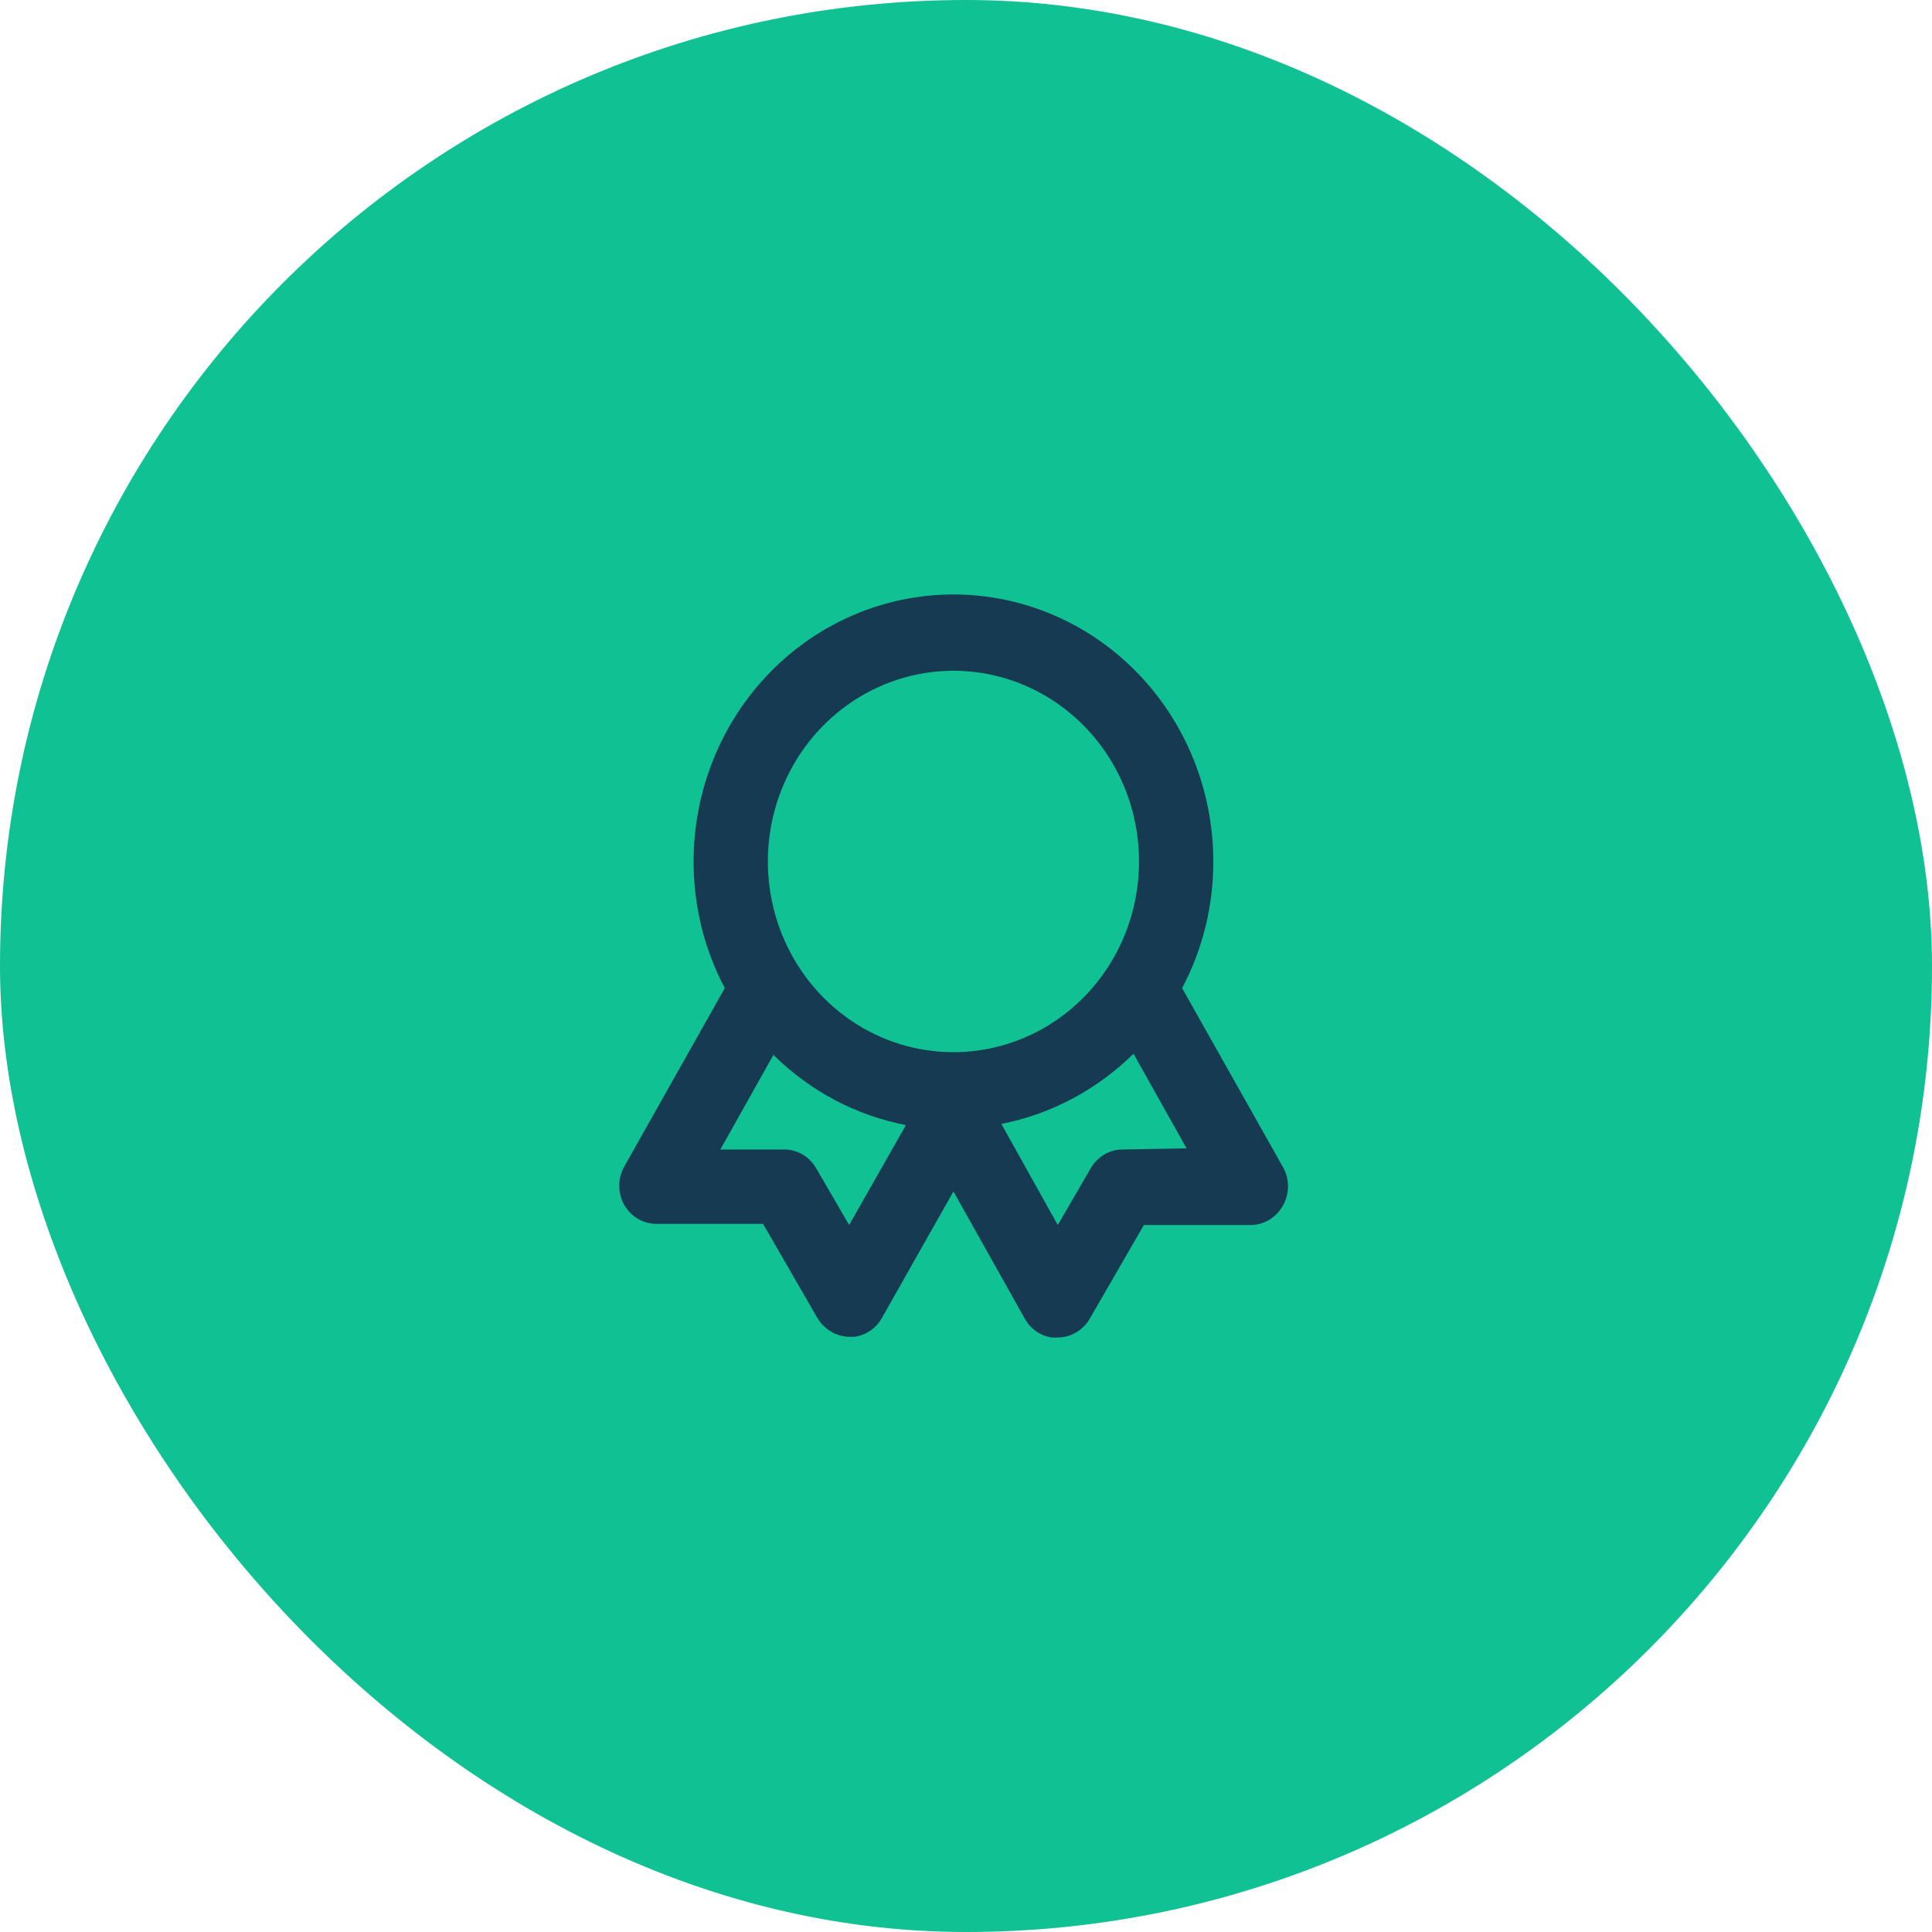
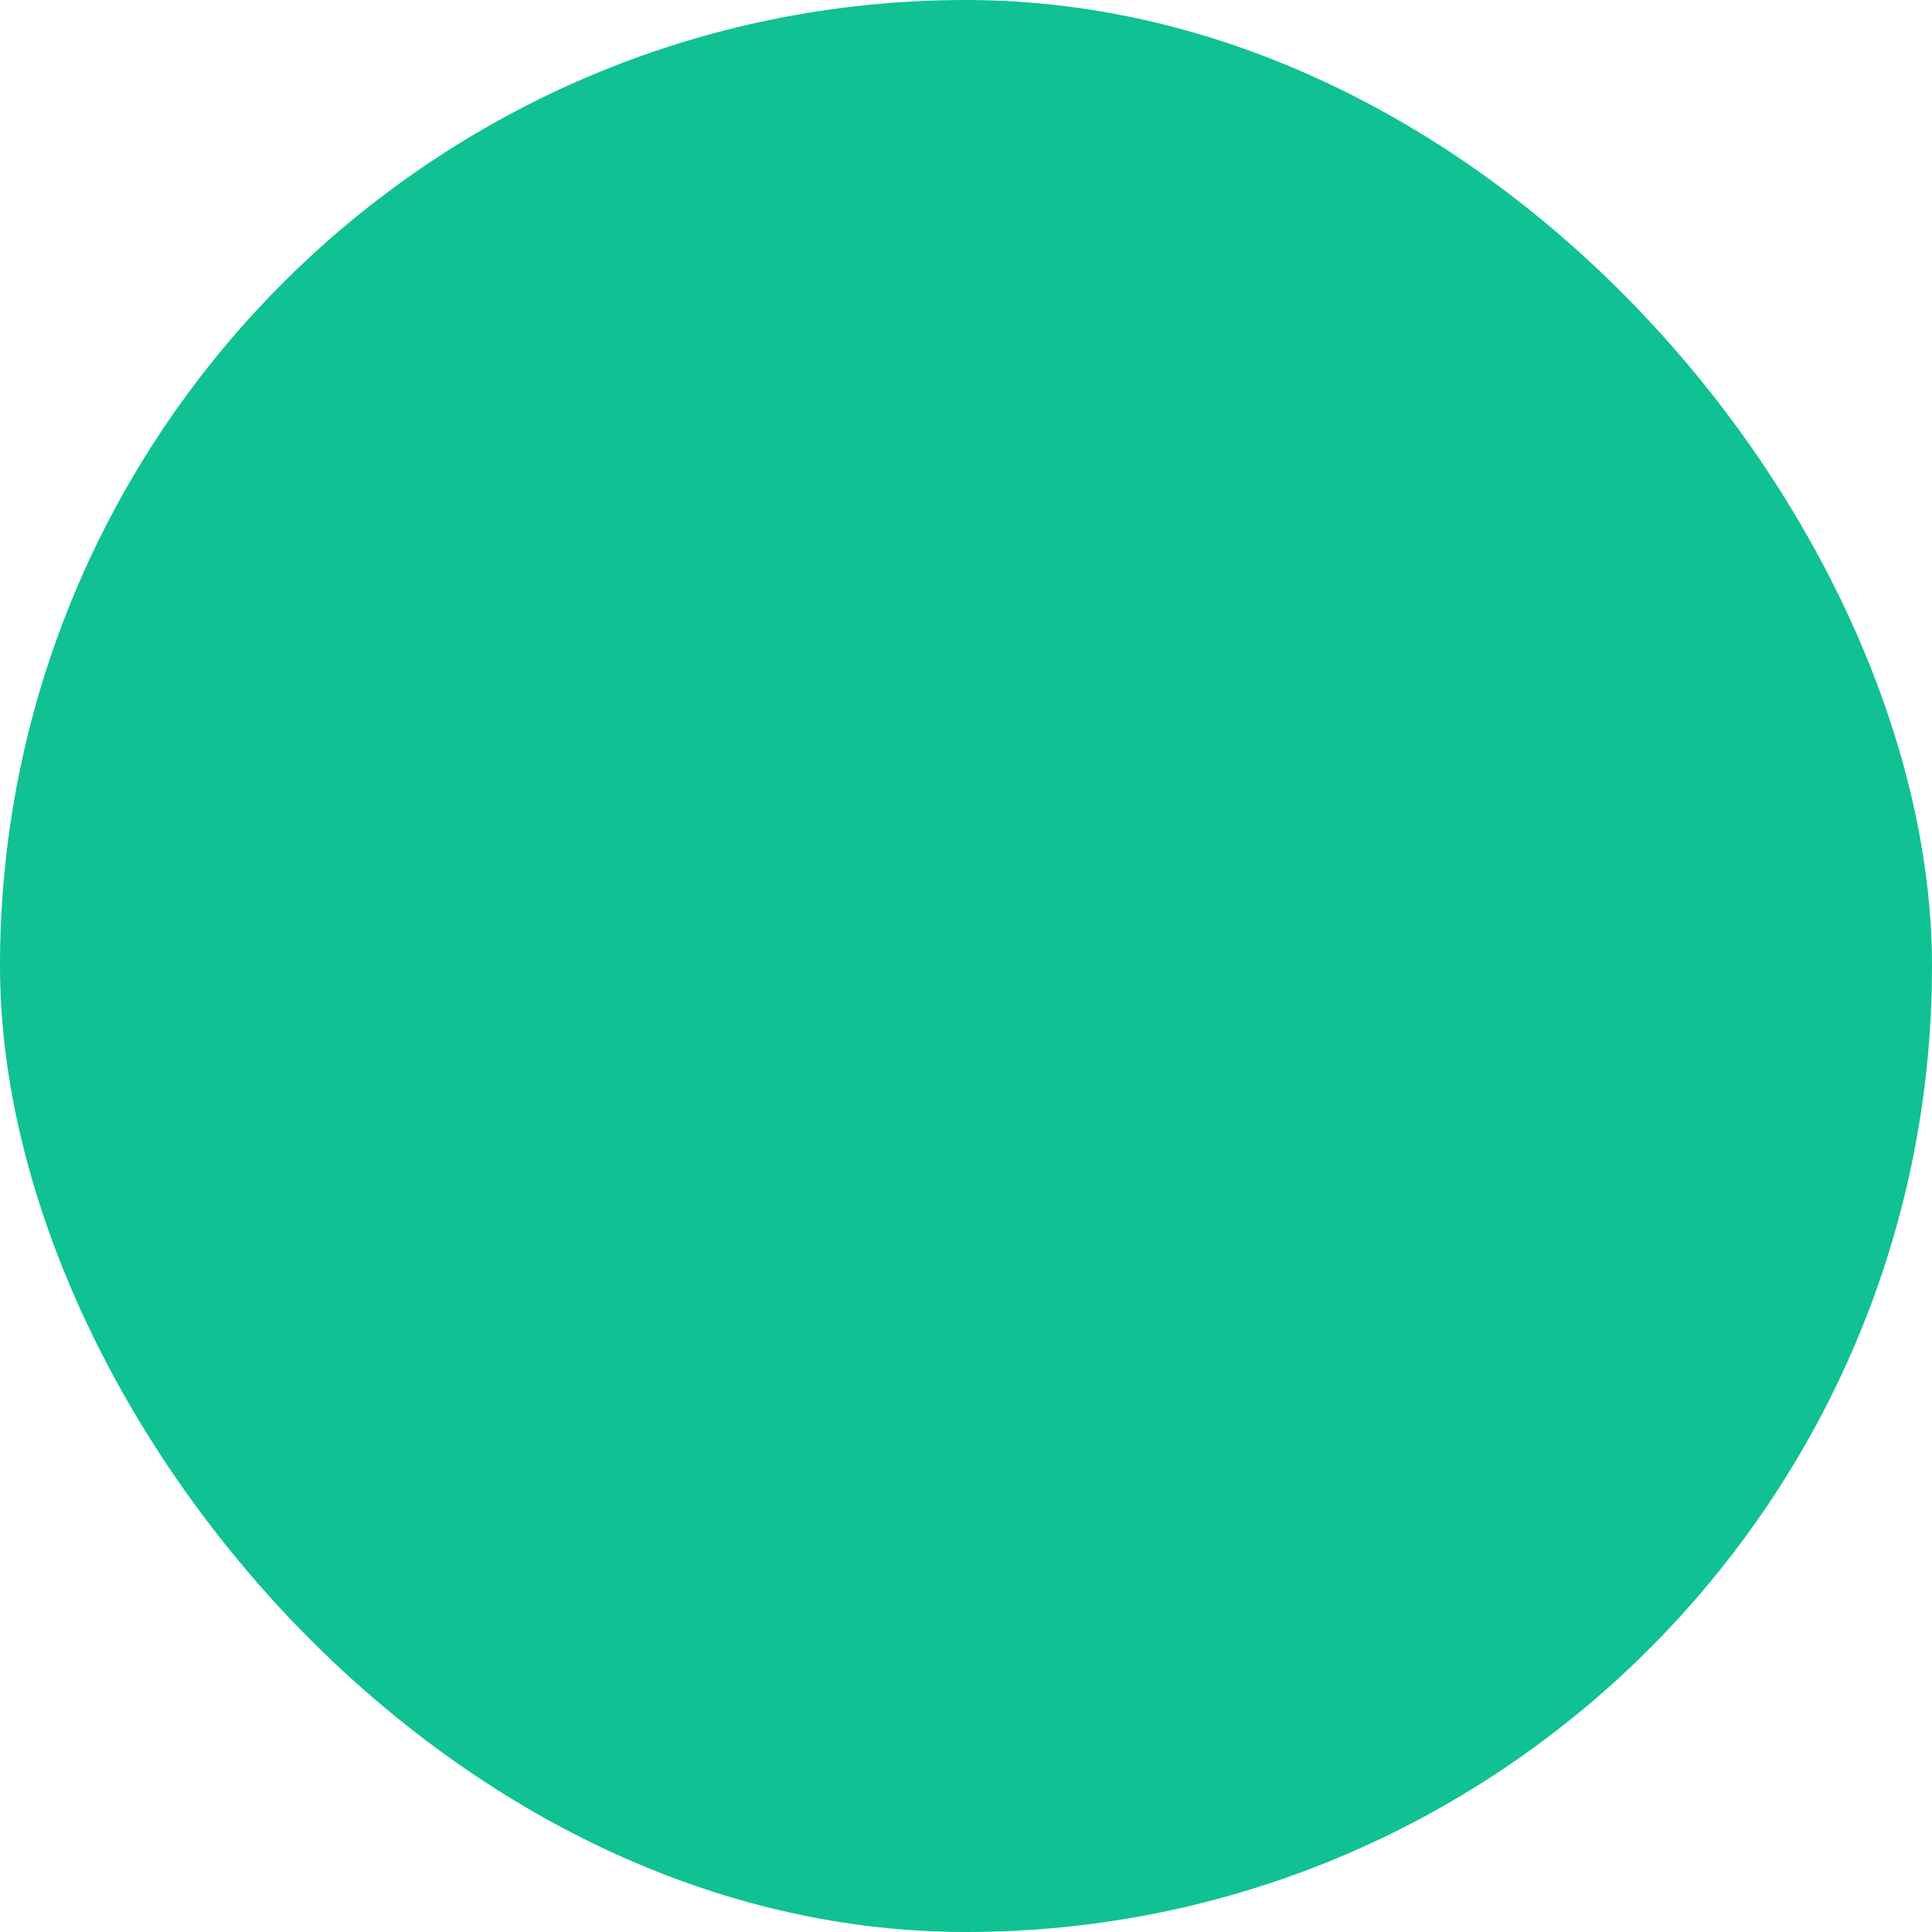
<svg xmlns="http://www.w3.org/2000/svg" width="78" height="78" viewBox="0 0 78 78" fill="none">
  <rect width="78" height="78" rx="39" fill="#10C193" />
-   <path d="M51.786 47.101L47.725 39.893C48.556 38.325 48.989 36.566 48.984 34.78C48.984 31.921 47.878 29.179 45.911 27.157C43.944 25.136 41.276 24 38.493 24C35.711 24 33.043 25.136 31.076 27.157C29.108 29.179 28.003 31.921 28.003 34.78C27.998 36.566 28.431 38.325 29.262 39.893L25.201 47.101C25.069 47.335 25 47.601 25 47.872C25 48.143 25.07 48.409 25.202 48.643C25.334 48.878 25.524 49.072 25.753 49.207C25.982 49.341 26.241 49.412 26.505 49.411H30.806L32.993 53.199C33.067 53.325 33.158 53.439 33.263 53.538C33.541 53.813 33.911 53.968 34.297 53.969H34.507C34.733 53.937 34.95 53.853 35.139 53.722C35.329 53.591 35.487 53.418 35.601 53.215L38.493 48.102L41.386 53.261C41.502 53.461 41.66 53.632 41.85 53.76C42.039 53.888 42.255 53.97 42.48 54H42.69C43.081 54.002 43.457 53.848 43.739 53.569C43.839 53.475 43.925 53.366 43.993 53.245L46.181 49.457H50.482C50.746 49.458 51.006 49.387 51.235 49.252C51.464 49.117 51.654 48.922 51.786 48.687C51.926 48.447 52 48.173 52 47.894C52 47.614 51.926 47.34 51.786 47.101V47.101ZM34.282 49.457L32.949 47.162C32.817 46.934 32.631 46.745 32.408 46.613C32.185 46.481 31.932 46.41 31.675 46.408H29.082L31.225 42.588C32.701 44.05 34.561 45.035 36.575 45.422L34.282 49.457ZM38.493 42.48C37.011 42.48 35.563 42.029 34.331 41.183C33.098 40.337 32.138 39.134 31.571 37.727C31.004 36.32 30.855 34.772 31.144 33.278C31.433 31.784 32.147 30.412 33.195 29.335C34.243 28.259 35.578 27.525 37.032 27.228C38.485 26.931 39.992 27.083 41.361 27.666C42.73 28.249 43.9 29.236 44.724 30.502C45.547 31.769 45.986 33.257 45.986 34.78C45.986 36.822 45.197 38.781 43.792 40.225C42.386 41.669 40.481 42.48 38.493 42.48V42.48ZM45.312 46.408C45.054 46.41 44.802 46.481 44.579 46.613C44.356 46.745 44.169 46.934 44.038 47.162L42.705 49.457L40.427 45.376C42.434 44.981 44.287 43.996 45.762 42.542L47.905 46.361L45.312 46.408Z" fill="#163A52" />
</svg>